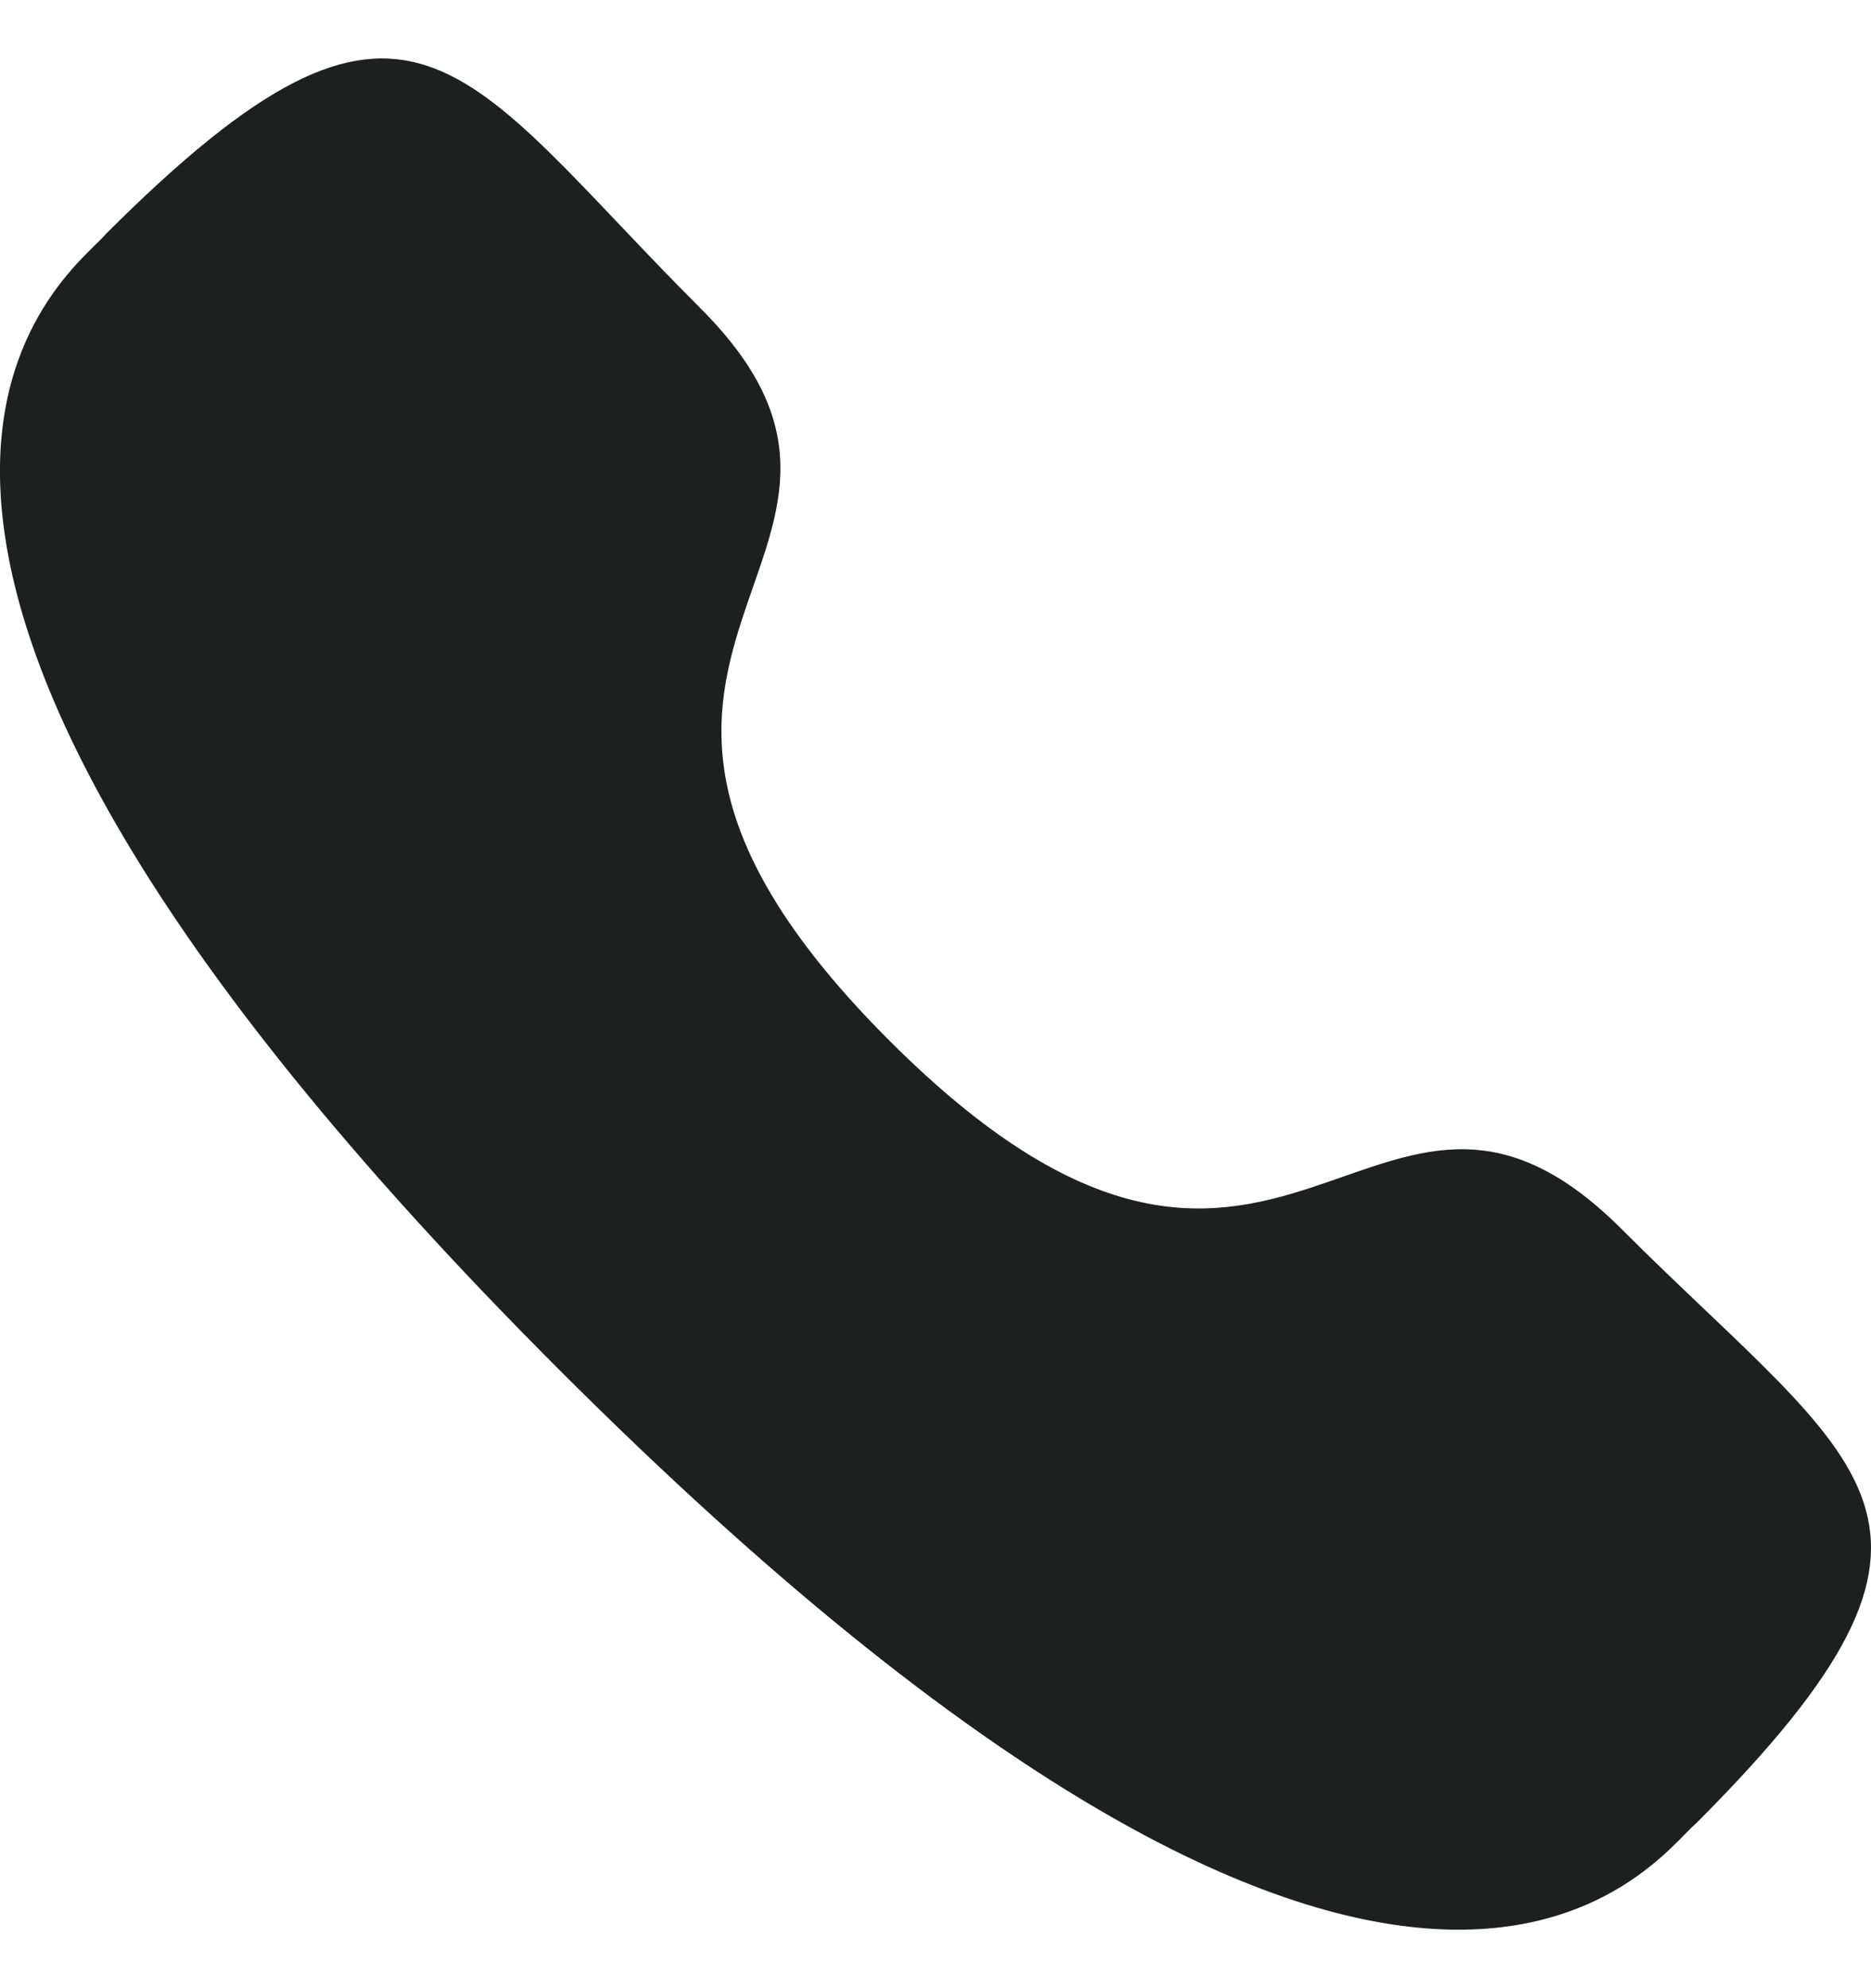
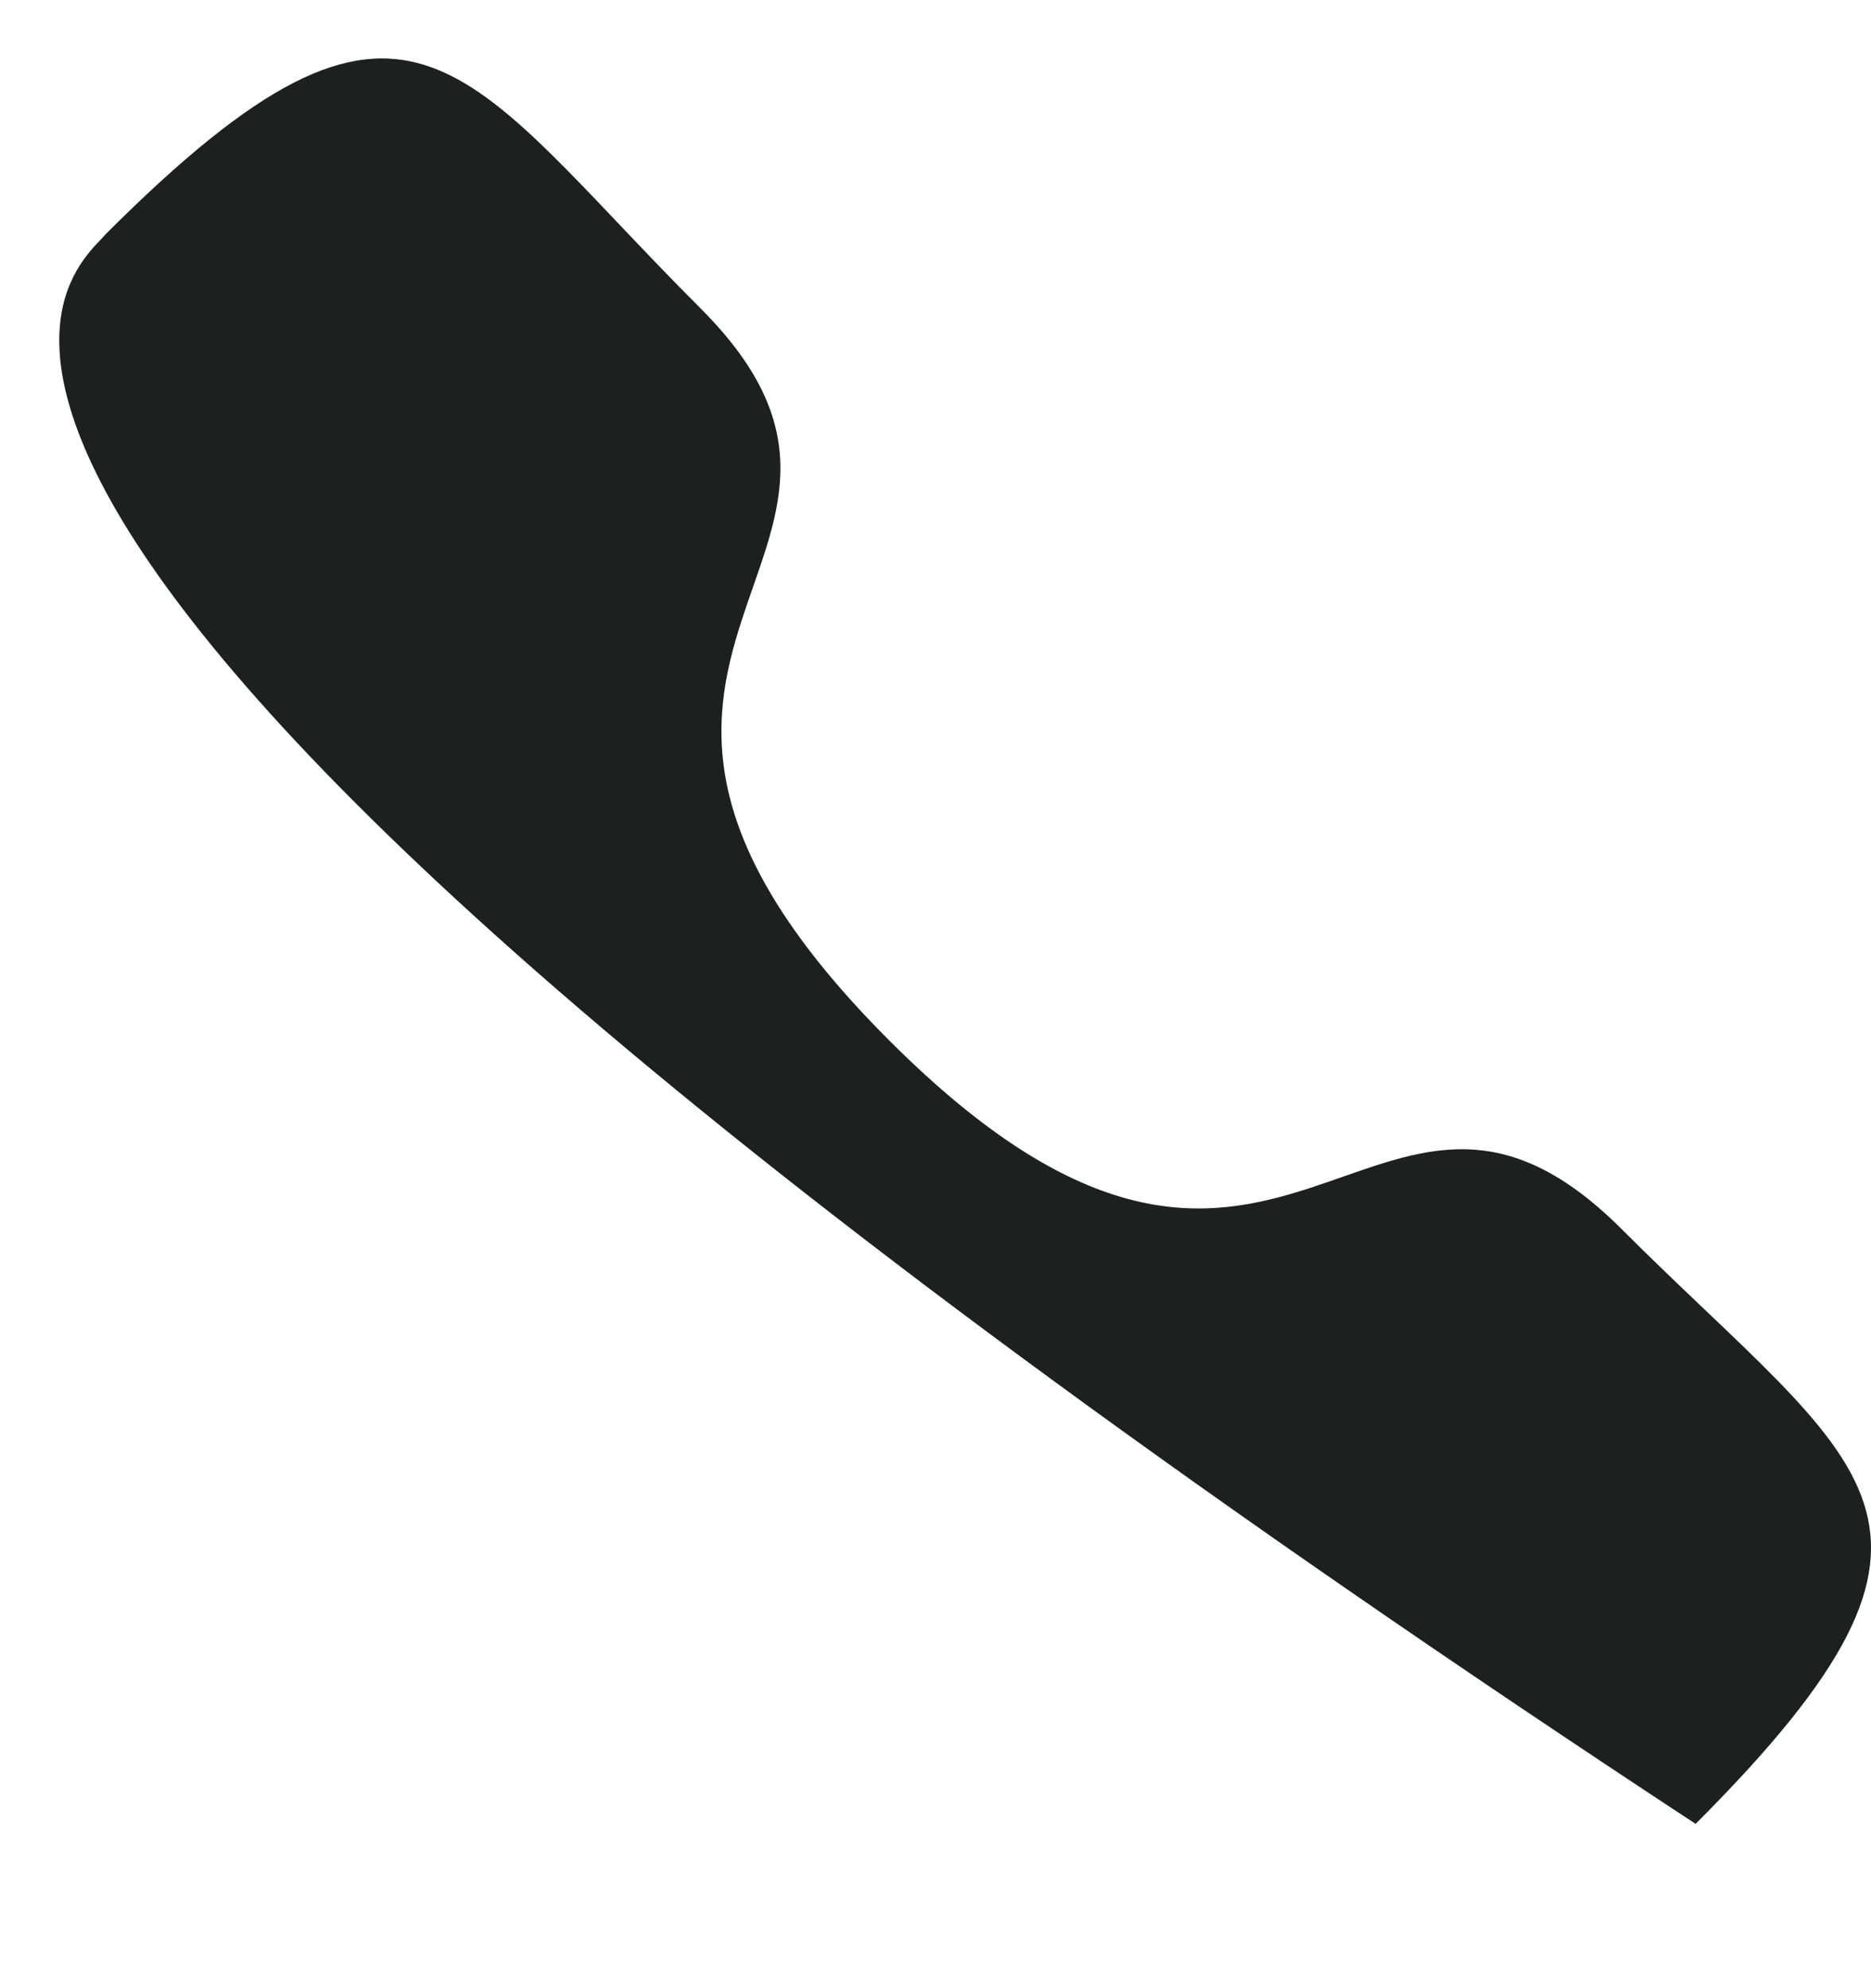
<svg xmlns="http://www.w3.org/2000/svg" width="16" height="17" viewBox="0 0 16 17" fill="none">
-   <path fill-rule="evenodd" clip-rule="evenodd" d="M7.606 8.898C10.965 12.256 11.727 8.371 13.866 10.508C15.928 12.57 17.113 12.983 14.5 15.595C14.173 15.857 12.094 19.021 4.787 11.717C-2.521 4.411 0.641 2.329 0.904 2.002C3.523 -0.617 3.929 0.575 5.991 2.637C8.13 4.775 4.246 5.54 7.606 8.898Z" fill="#1E1F1F" />
+   <path fill-rule="evenodd" clip-rule="evenodd" d="M7.606 8.898C10.965 12.256 11.727 8.371 13.866 10.508C15.928 12.57 17.113 12.983 14.5 15.595C-2.521 4.411 0.641 2.329 0.904 2.002C3.523 -0.617 3.929 0.575 5.991 2.637C8.13 4.775 4.246 5.54 7.606 8.898Z" fill="#1E1F1F" />
</svg>